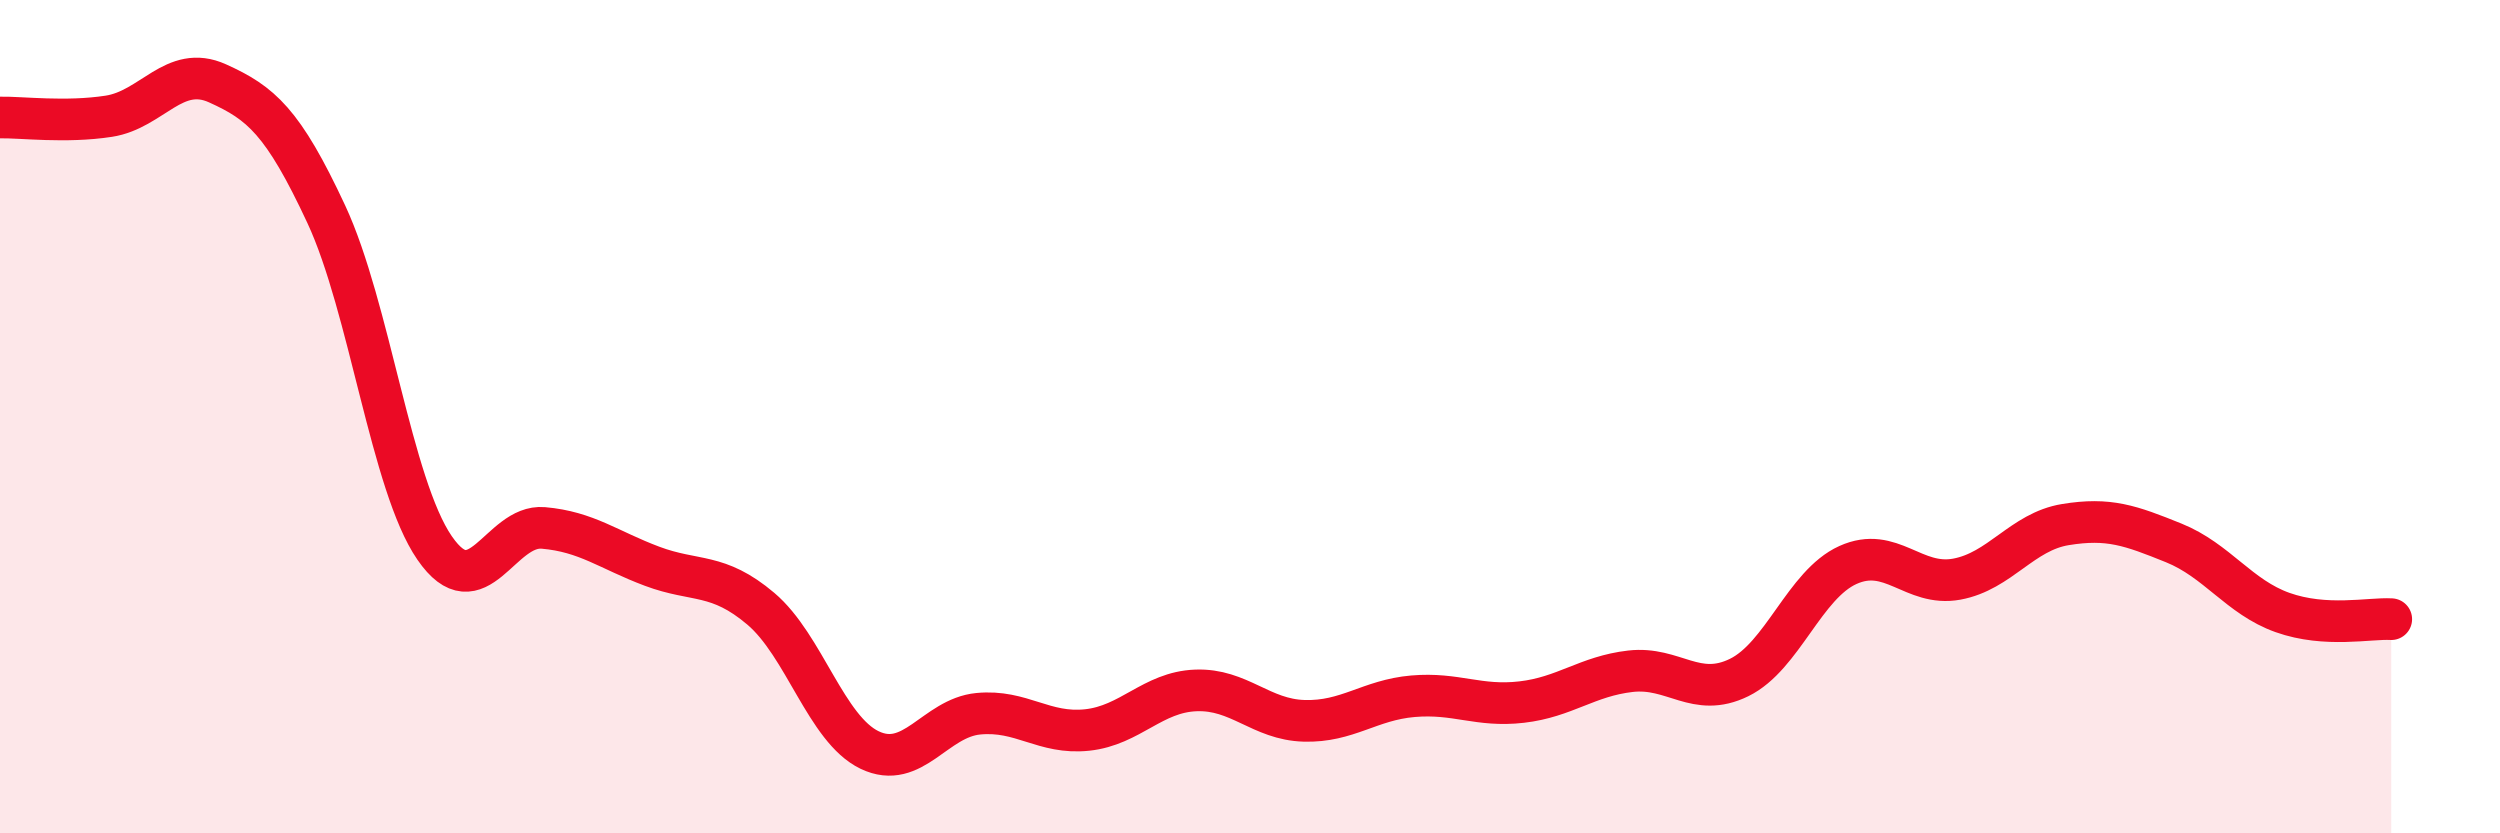
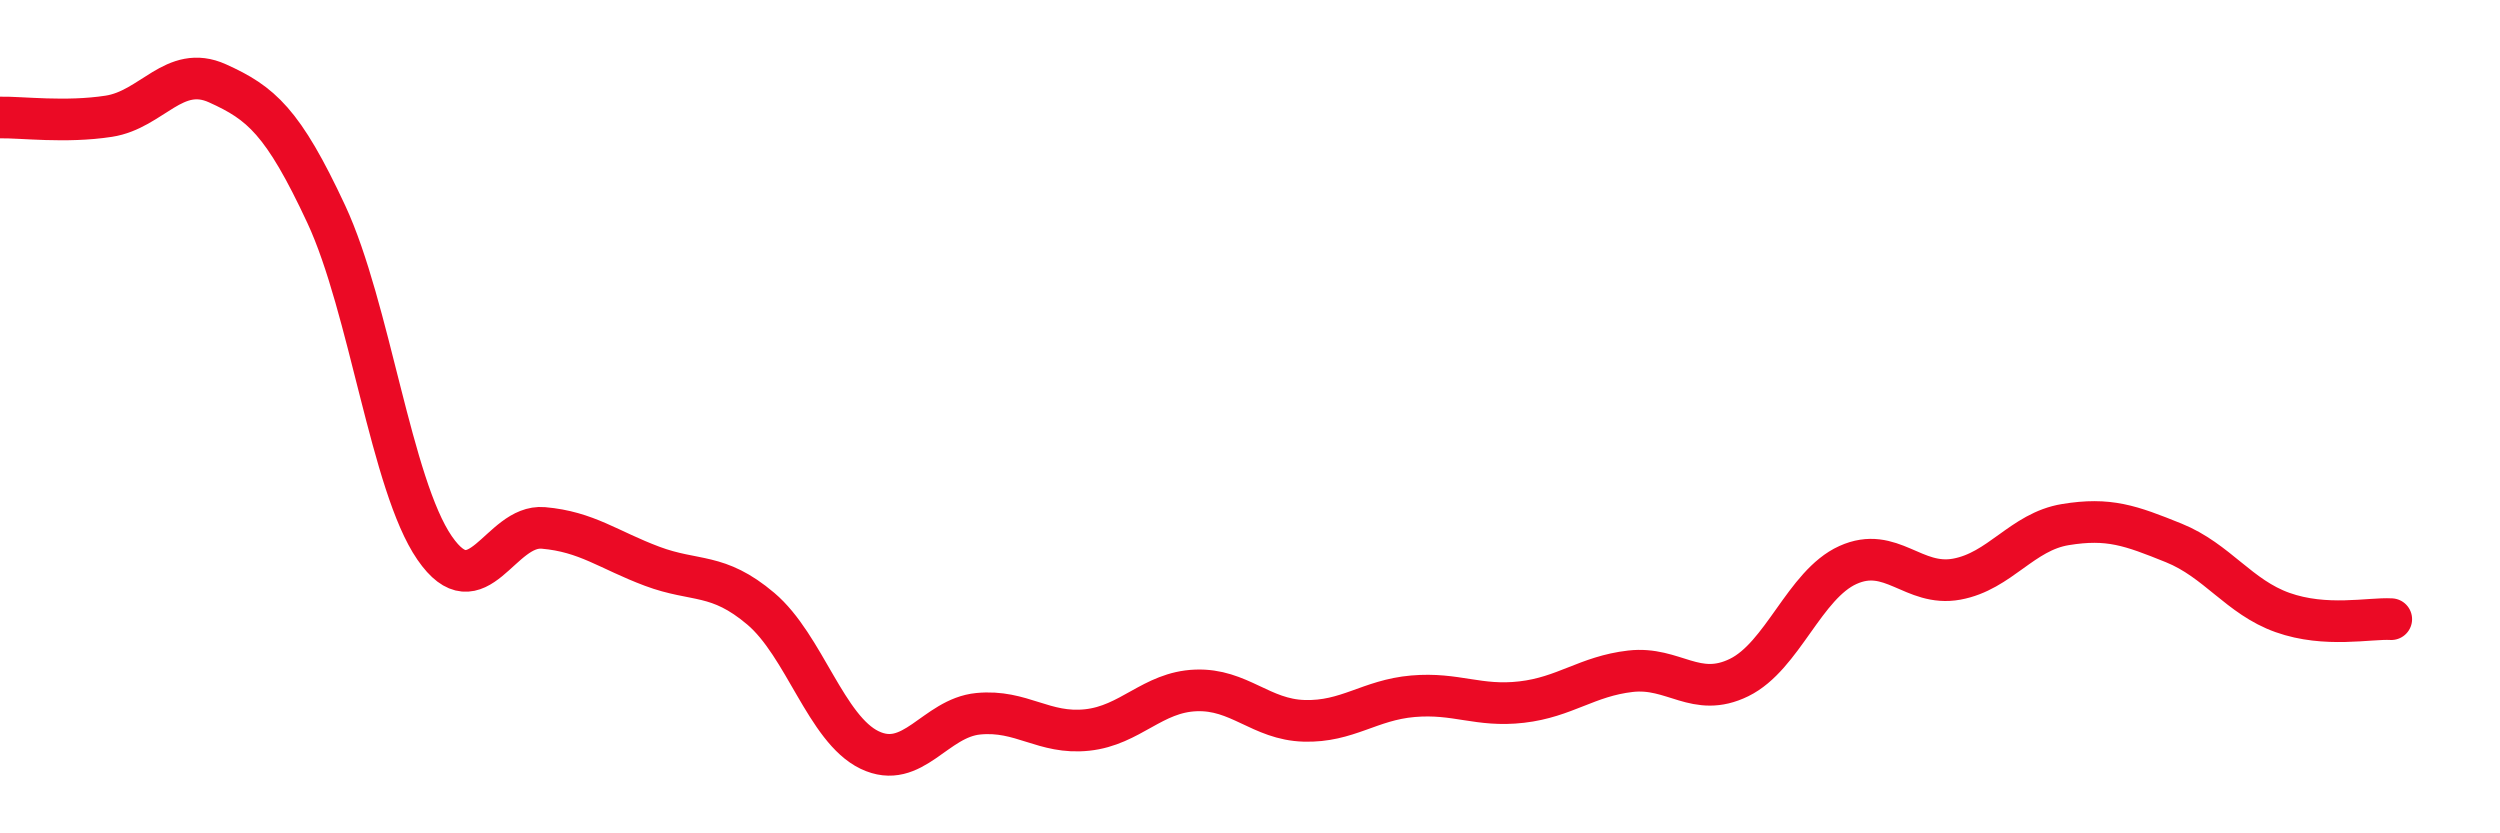
<svg xmlns="http://www.w3.org/2000/svg" width="60" height="20" viewBox="0 0 60 20">
-   <path d="M 0,2.82 C 0.52,2.81 1.57,2.95 2.61,2.79 C 3.65,2.63 4.18,1.53 5.22,2 C 6.26,2.47 6.79,2.91 7.83,5.14 C 8.87,7.37 9.39,11.64 10.43,13.15 C 11.47,14.66 12,12.58 13.04,12.67 C 14.08,12.76 14.61,13.2 15.65,13.59 C 16.69,13.98 17.22,13.73 18.26,14.61 C 19.3,15.49 19.83,17.5 20.87,18 C 21.91,18.5 22.44,17.23 23.48,17.13 C 24.52,17.03 25.05,17.63 26.09,17.52 C 27.13,17.41 27.66,16.61 28.7,16.57 C 29.74,16.53 30.26,17.27 31.3,17.3 C 32.34,17.33 32.87,16.8 33.91,16.71 C 34.95,16.62 35.48,16.97 36.52,16.85 C 37.56,16.73 38.09,16.23 39.13,16.11 C 40.17,15.99 40.7,16.77 41.74,16.26 C 42.78,15.75 43.31,14.03 44.35,13.56 C 45.39,13.09 45.92,14.09 46.96,13.9 C 48,13.71 48.53,12.76 49.57,12.59 C 50.61,12.42 51.13,12.61 52.17,13.03 C 53.21,13.45 53.74,14.33 54.78,14.7 C 55.82,15.07 56.87,14.83 57.39,14.86L57.39 20L0 20Z" fill="#EB0A25" opacity="0.1" stroke-linecap="round" stroke-linejoin="round" />
  <path d="M 0,2.82 C 0.52,2.81 1.57,2.95 2.61,2.79 C 3.65,2.63 4.18,1.53 5.22,2 C 6.26,2.47 6.79,2.91 7.83,5.14 C 8.87,7.37 9.39,11.64 10.43,13.15 C 11.47,14.66 12,12.58 13.04,12.67 C 14.08,12.76 14.61,13.2 15.65,13.59 C 16.69,13.98 17.22,13.73 18.26,14.61 C 19.3,15.49 19.83,17.5 20.87,18 C 21.91,18.5 22.44,17.23 23.48,17.13 C 24.52,17.03 25.05,17.63 26.09,17.52 C 27.13,17.41 27.66,16.61 28.7,16.57 C 29.74,16.53 30.26,17.27 31.3,17.3 C 32.34,17.33 32.87,16.8 33.91,16.71 C 34.95,16.62 35.48,16.97 36.52,16.85 C 37.56,16.73 38.09,16.23 39.13,16.11 C 40.17,15.99 40.7,16.77 41.74,16.26 C 42.78,15.75 43.31,14.03 44.35,13.56 C 45.39,13.09 45.92,14.09 46.96,13.9 C 48,13.71 48.53,12.76 49.57,12.59 C 50.61,12.42 51.13,12.61 52.17,13.03 C 53.21,13.45 53.74,14.33 54.78,14.7 C 55.82,15.07 56.87,14.83 57.39,14.86" stroke="#EB0A25" stroke-width="1" fill="none" stroke-linecap="round" stroke-linejoin="round" />
</svg>